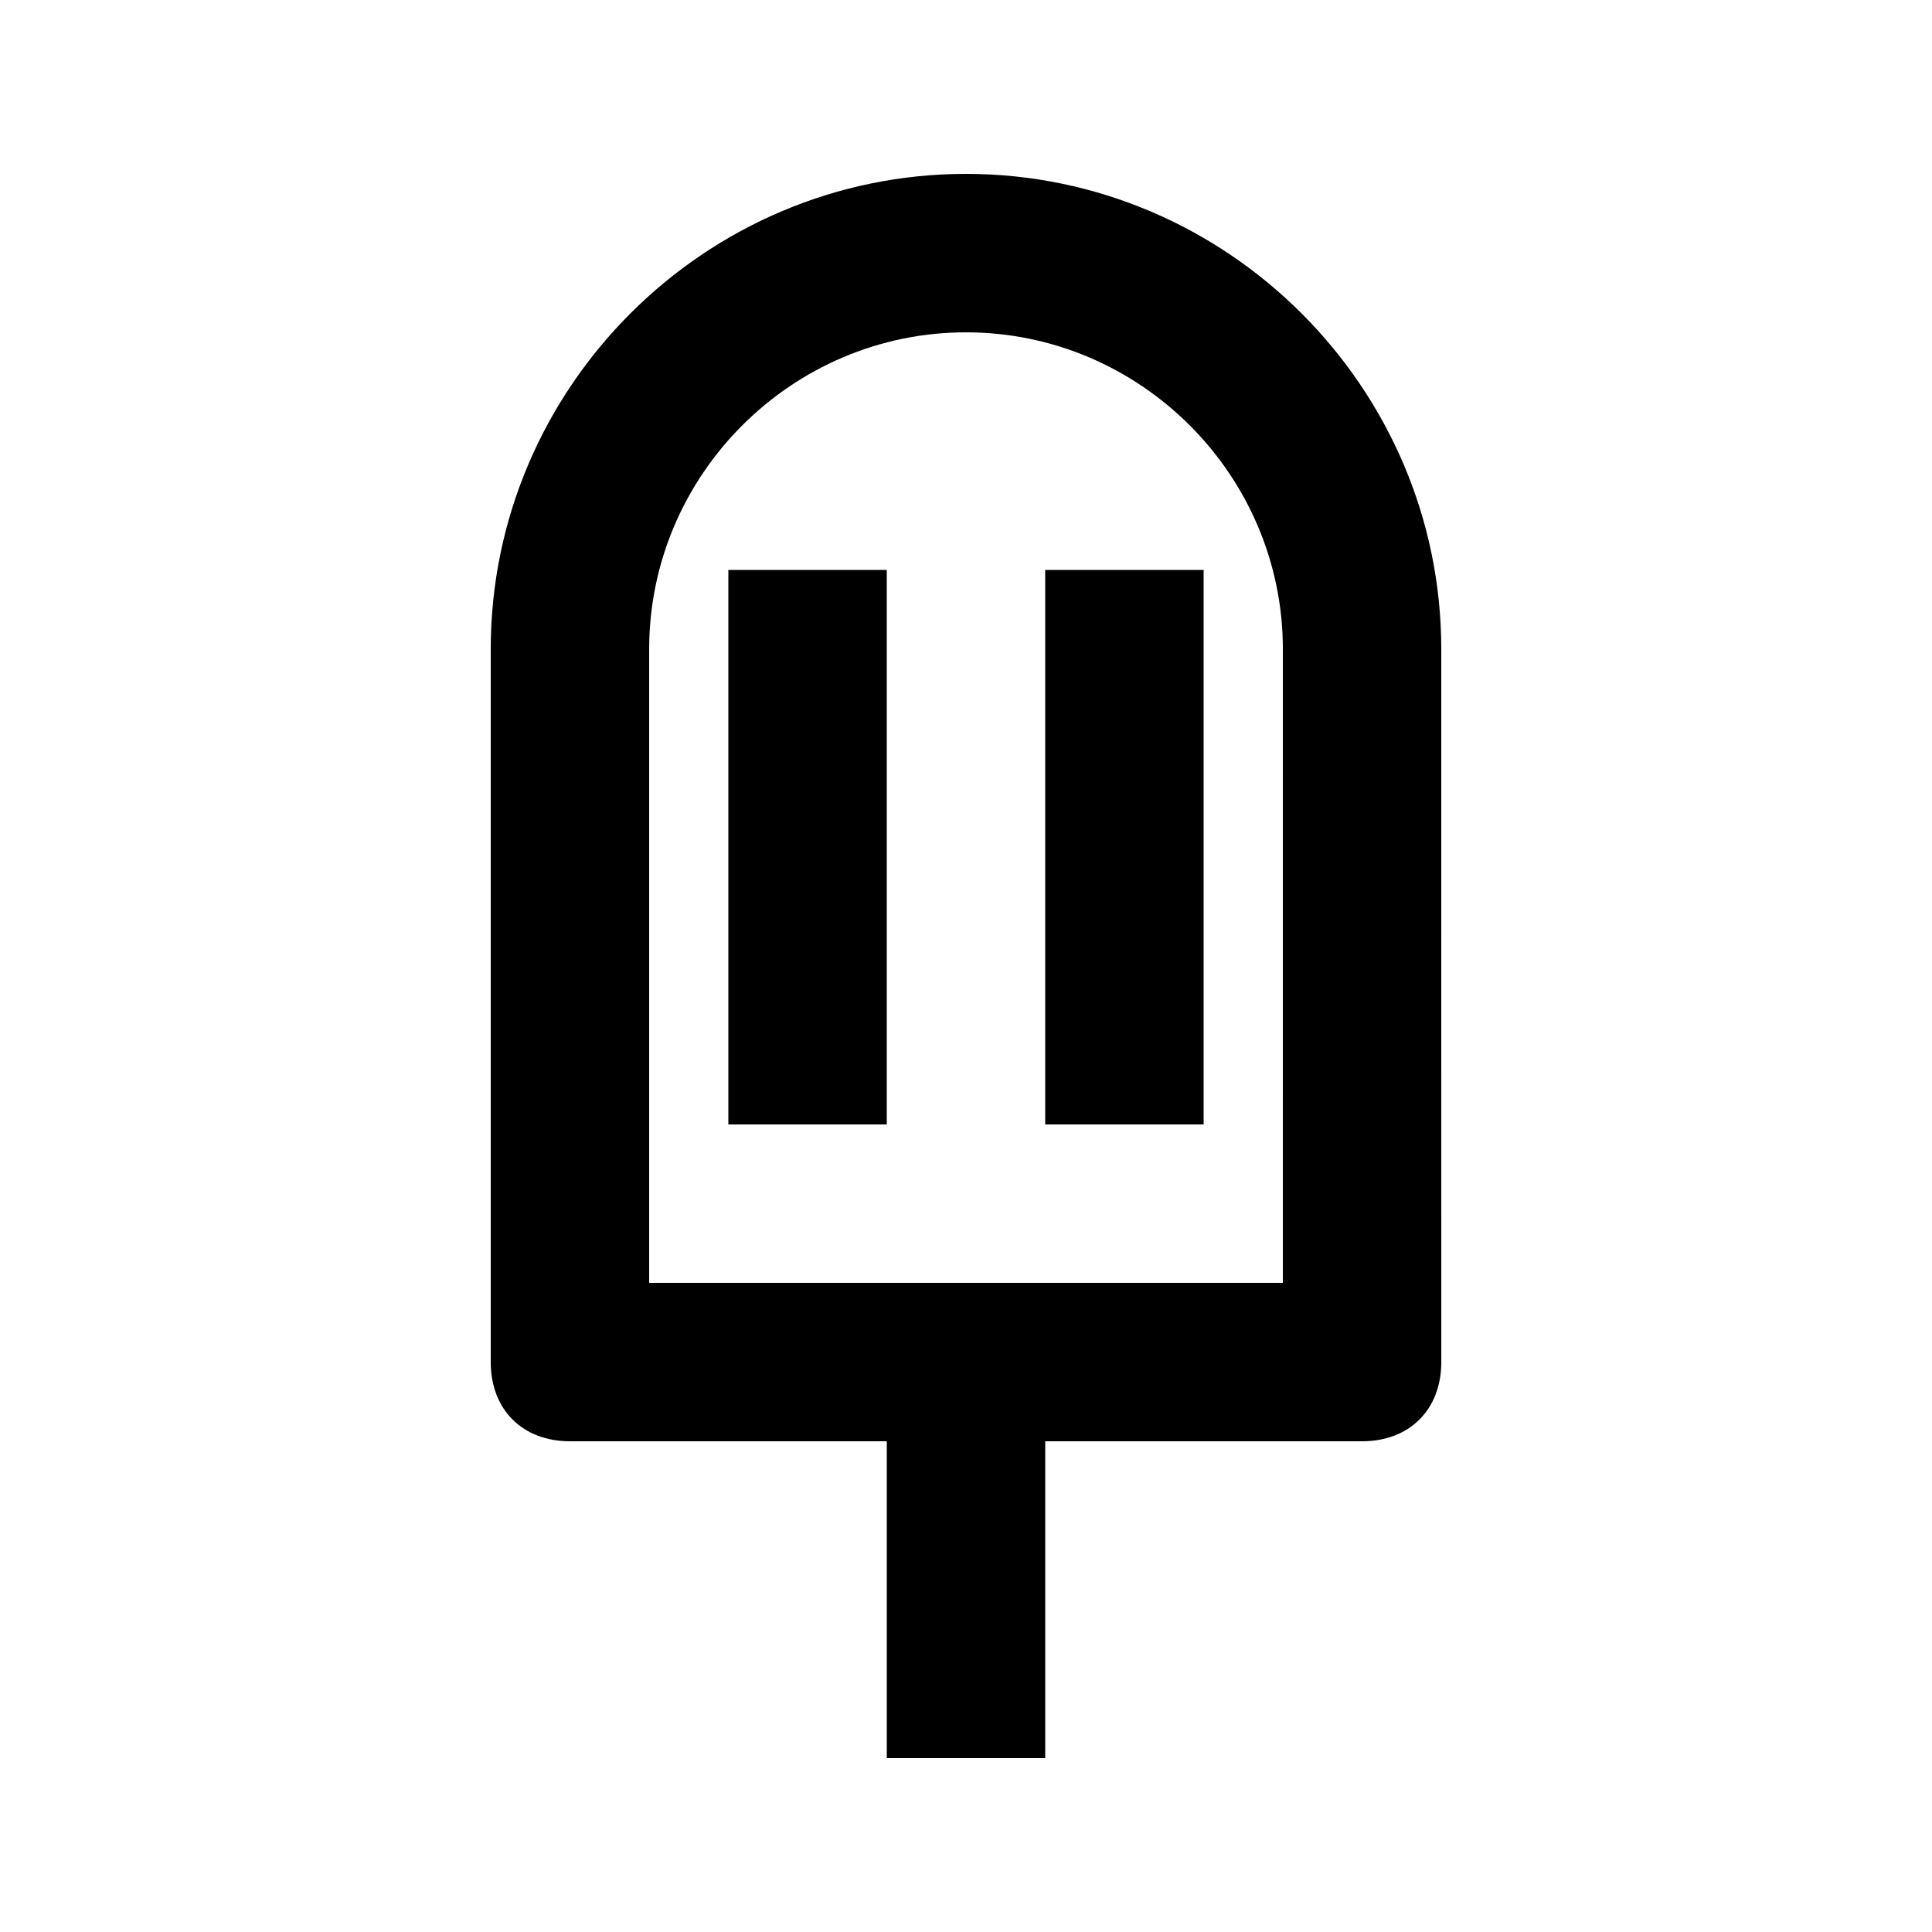
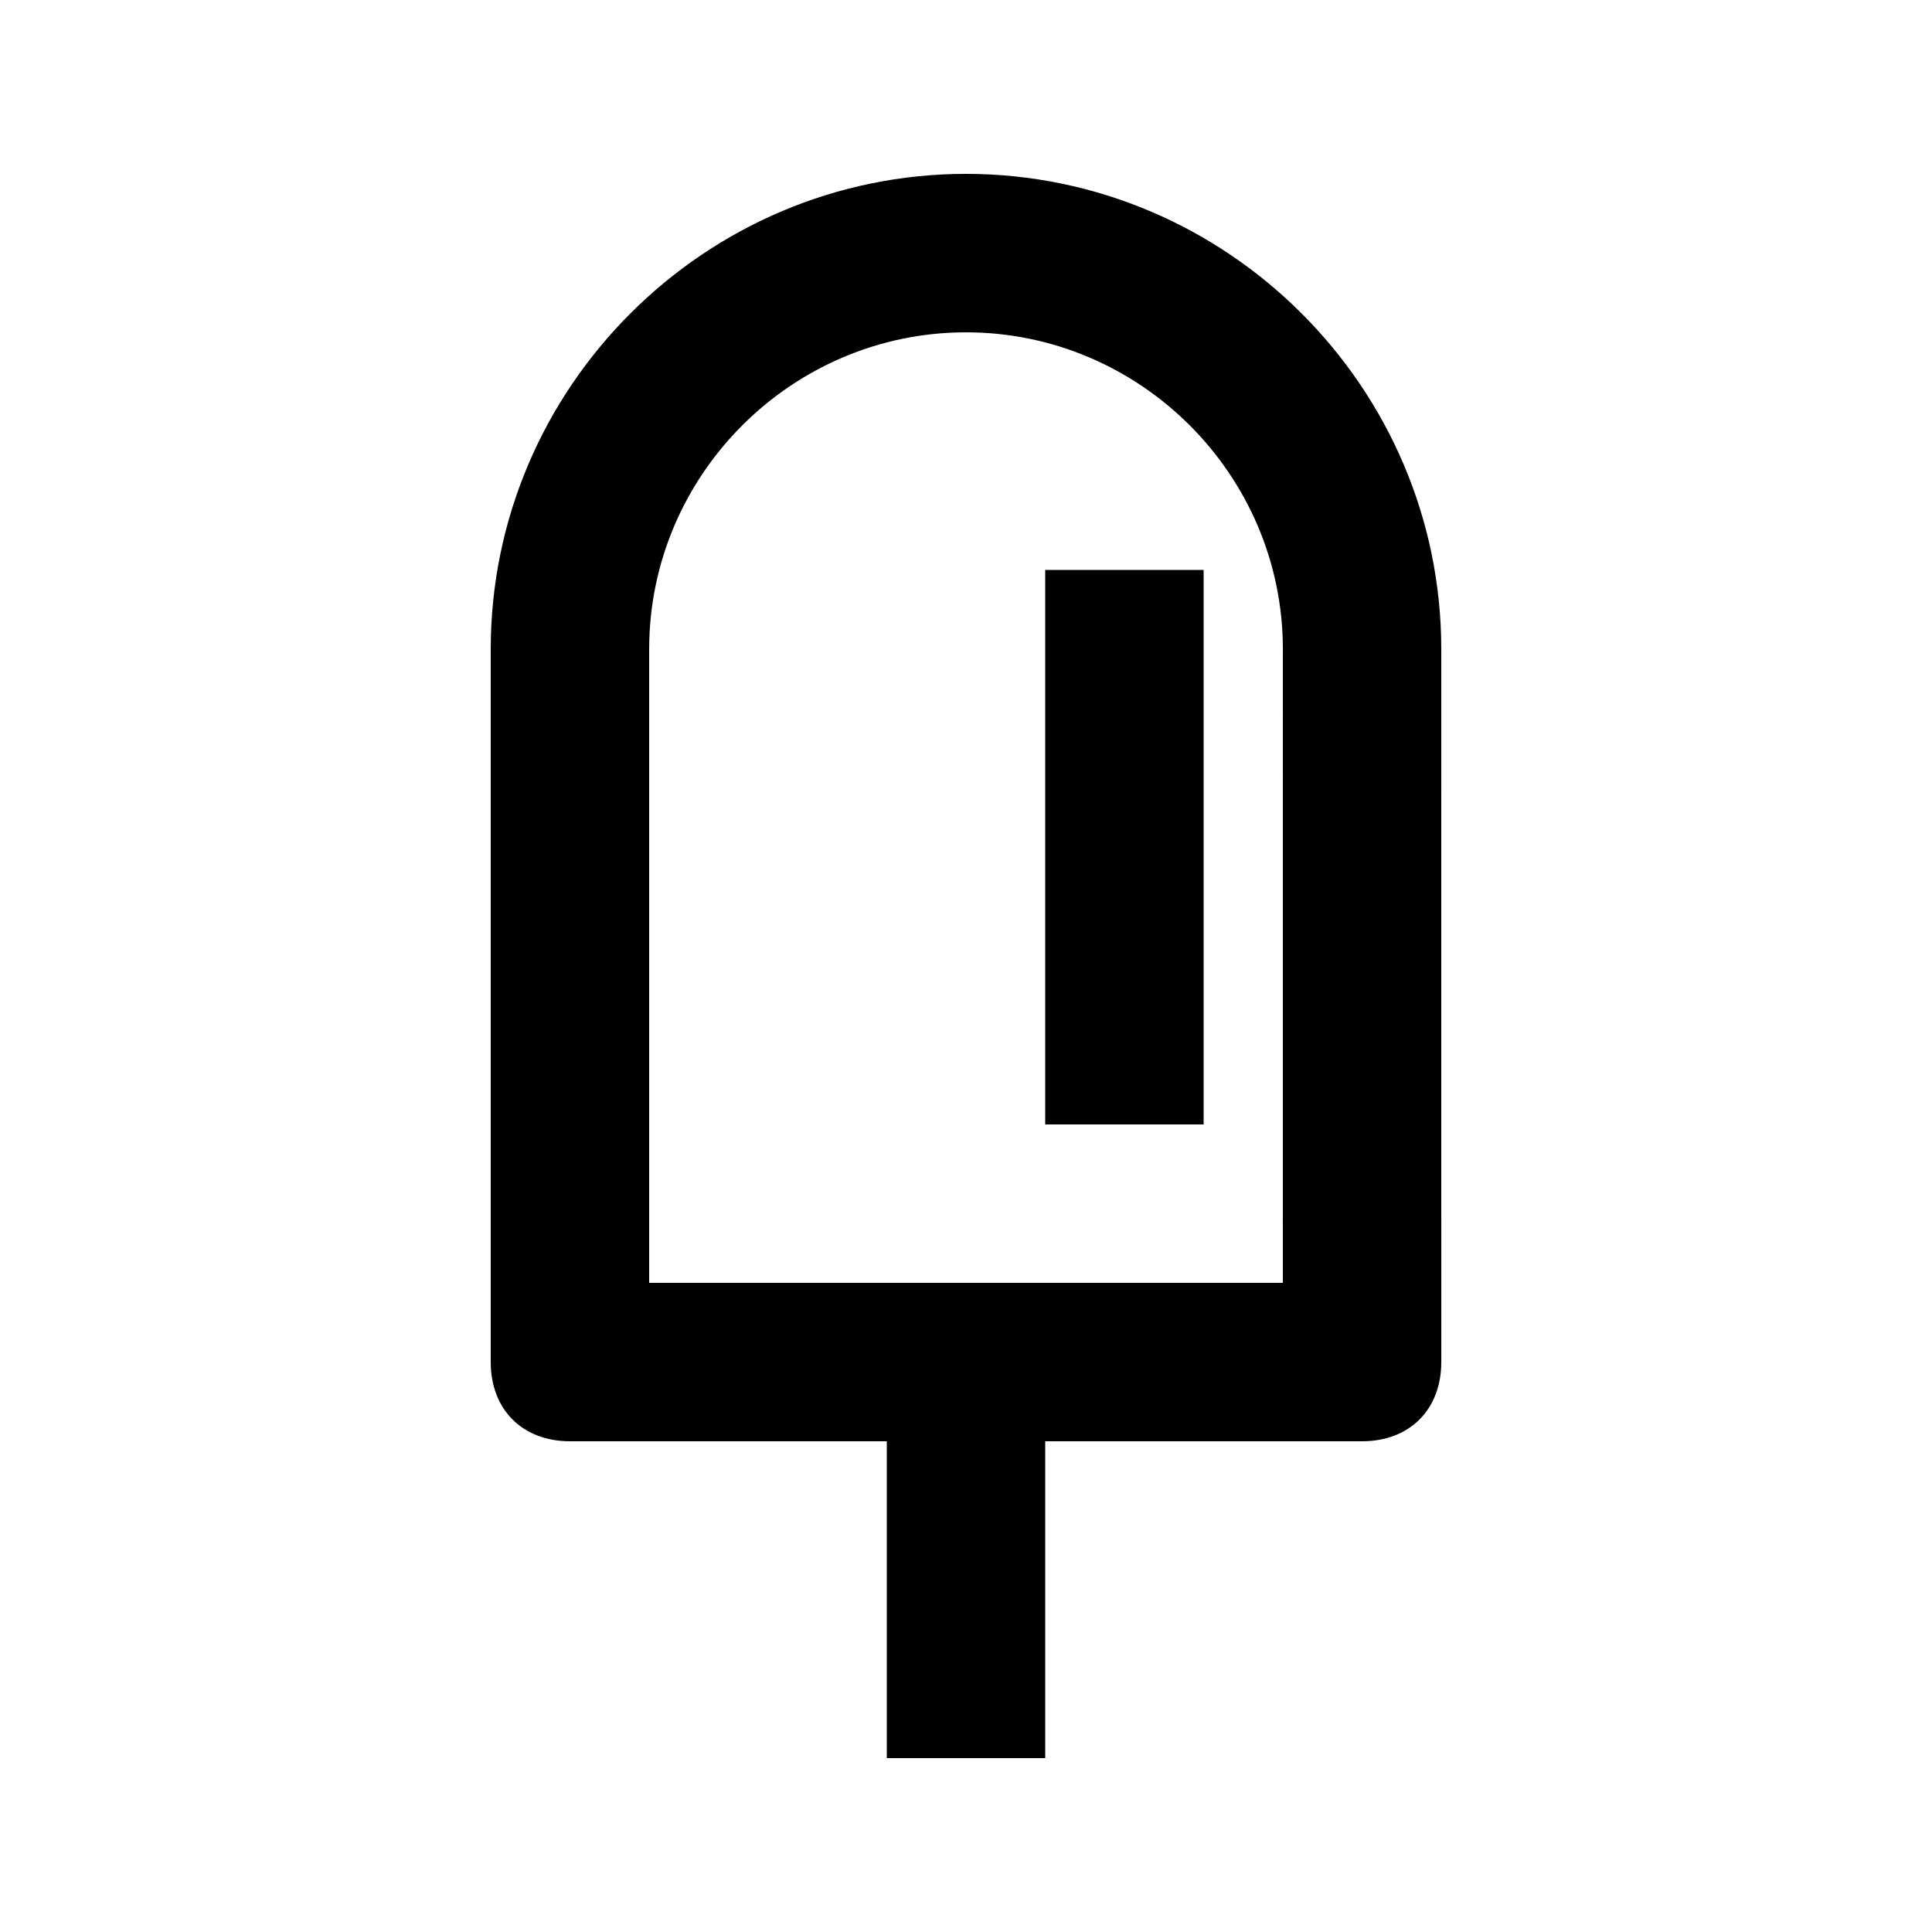
<svg xmlns="http://www.w3.org/2000/svg" fill="#000000" width="800px" height="800px" version="1.1" viewBox="144 144 512 512">
  <g>
    <path d="m400 190.08c-69.273 0-125.95 56.68-125.95 125.95v188.93c0 12.594 8.398 20.992 20.992 20.992h83.969v83.969h41.984v-83.969h83.969c12.594 0 20.992-8.398 20.992-20.992l-0.004-188.93c0-69.273-56.676-125.95-125.95-125.95zm83.965 293.89h-167.93v-167.93c0-46.184 37.785-83.969 83.969-83.969s83.969 37.785 83.969 83.969z" />
-     <path d="m337.02 295.04h41.984v146.95h-41.984z" />
    <path d="m420.99 295.04h41.984v146.95h-41.984z" />
  </g>
</svg>